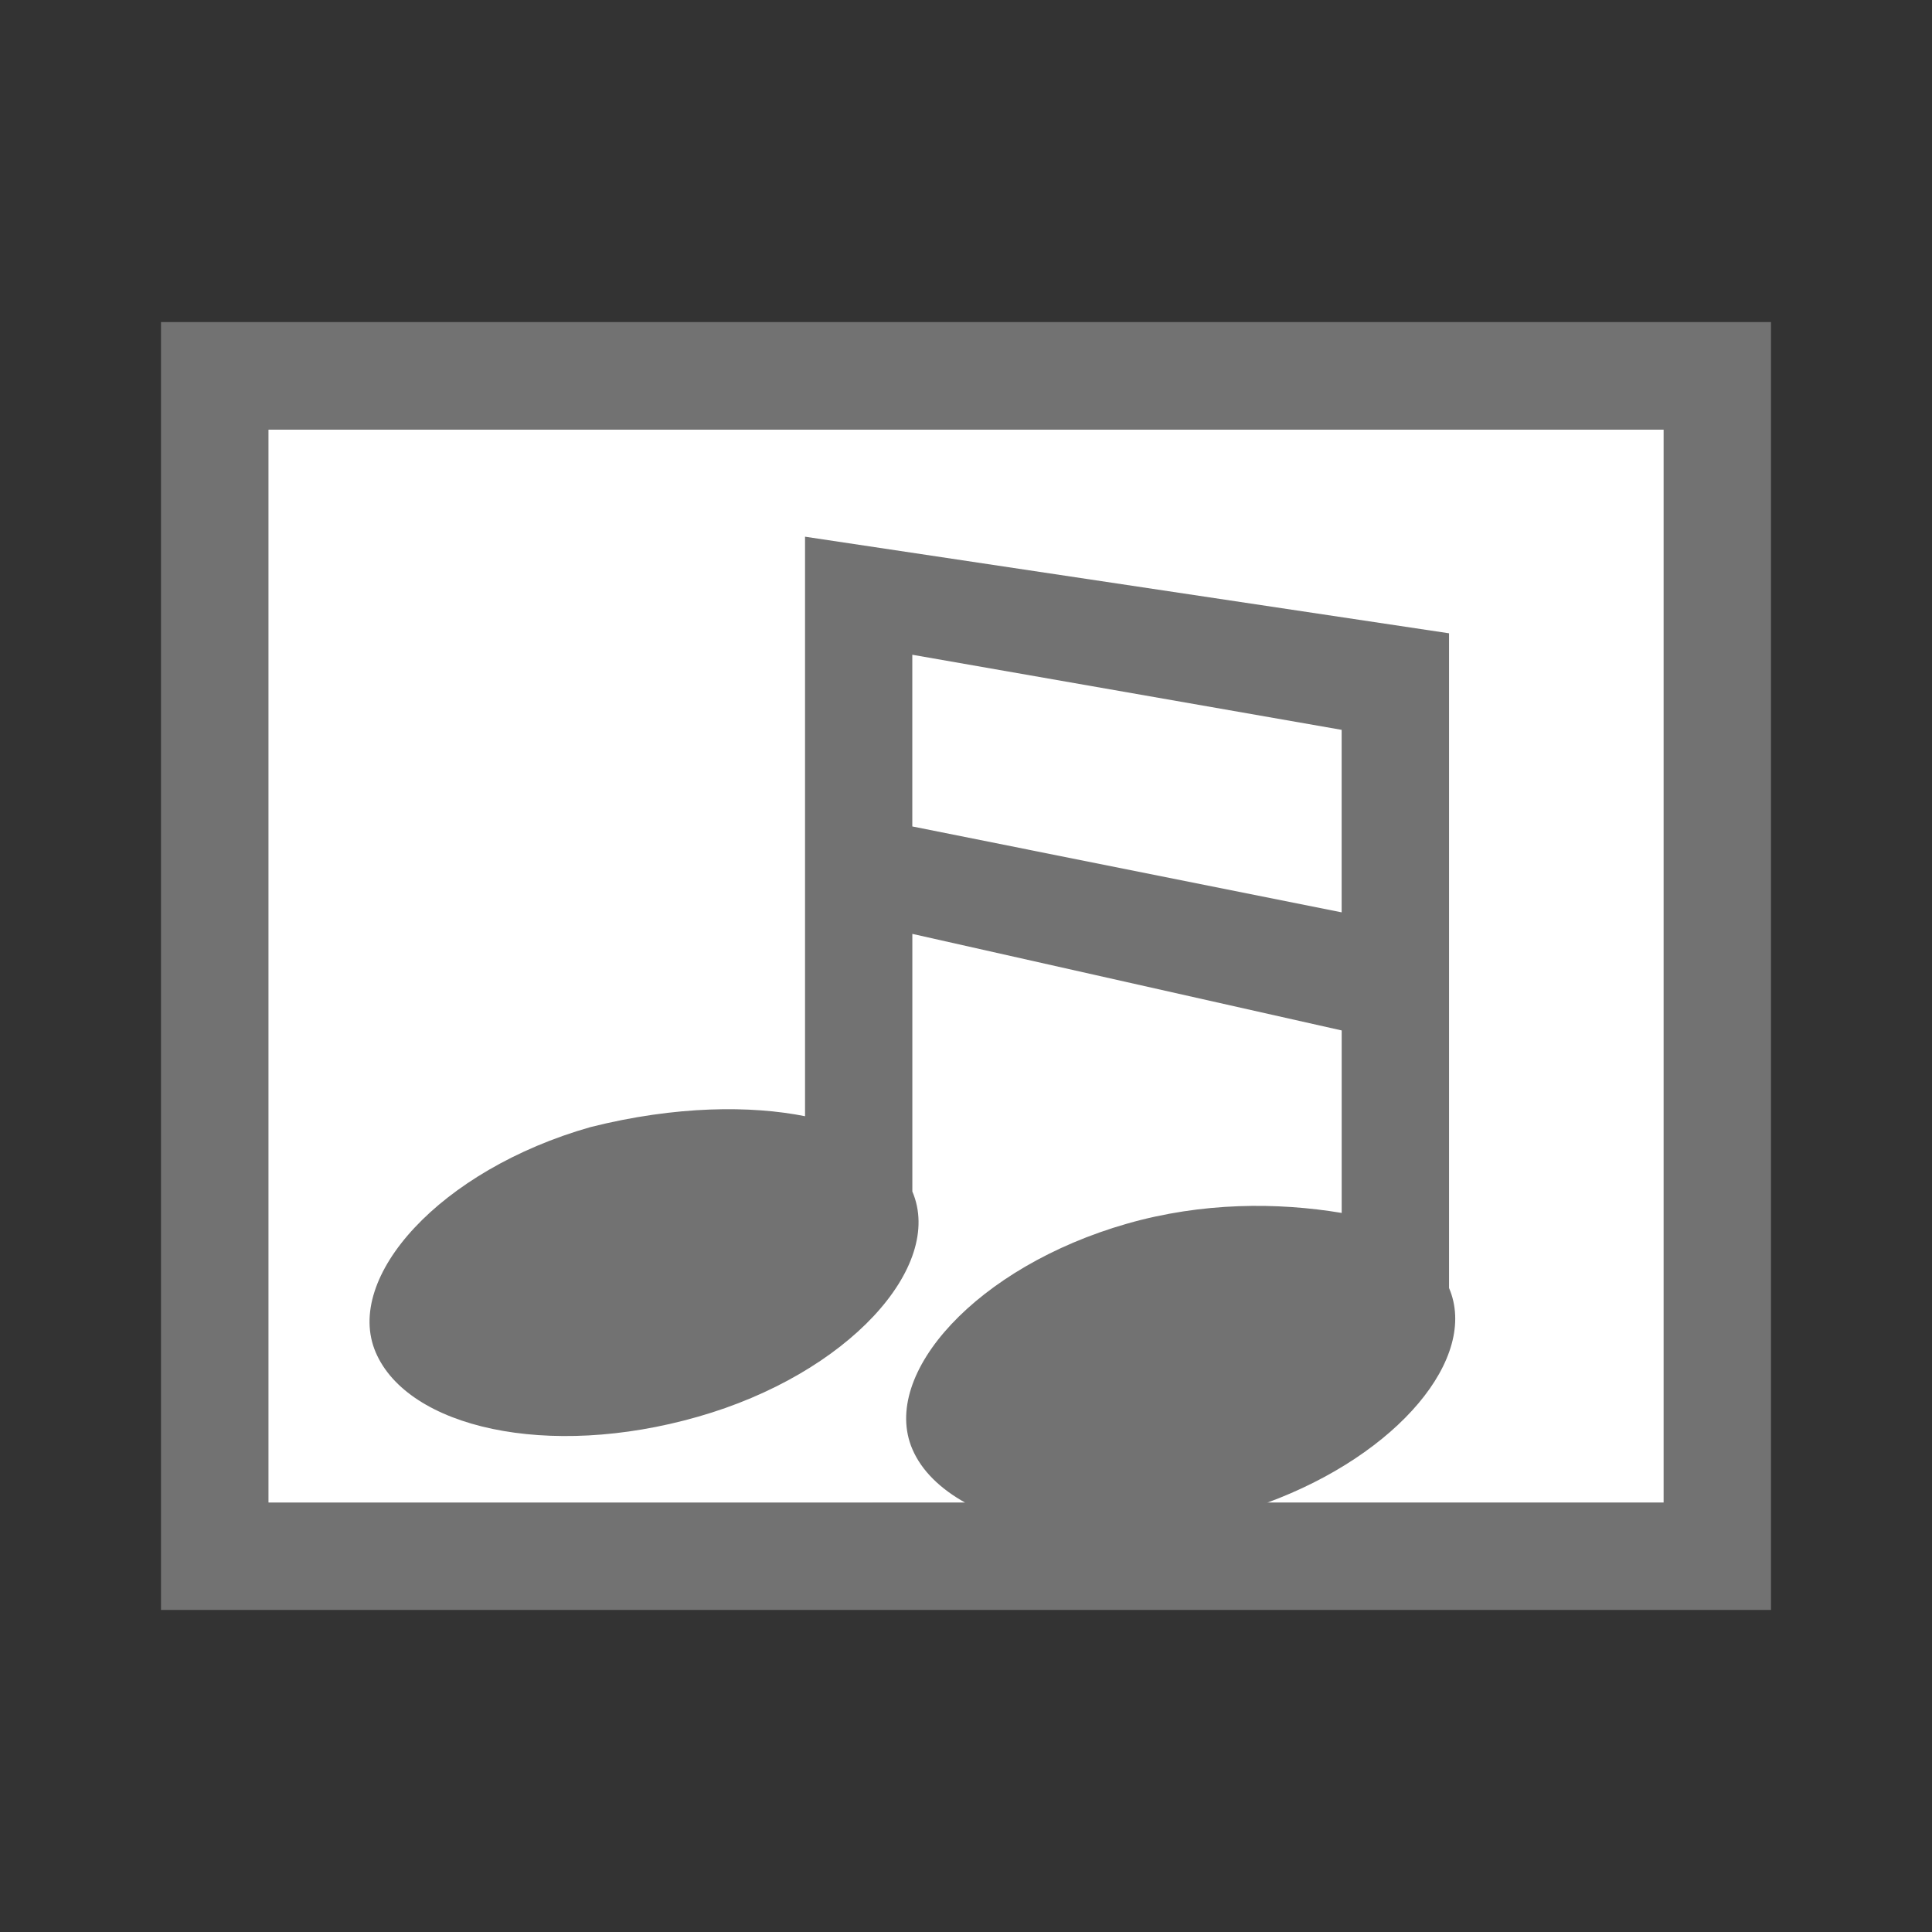
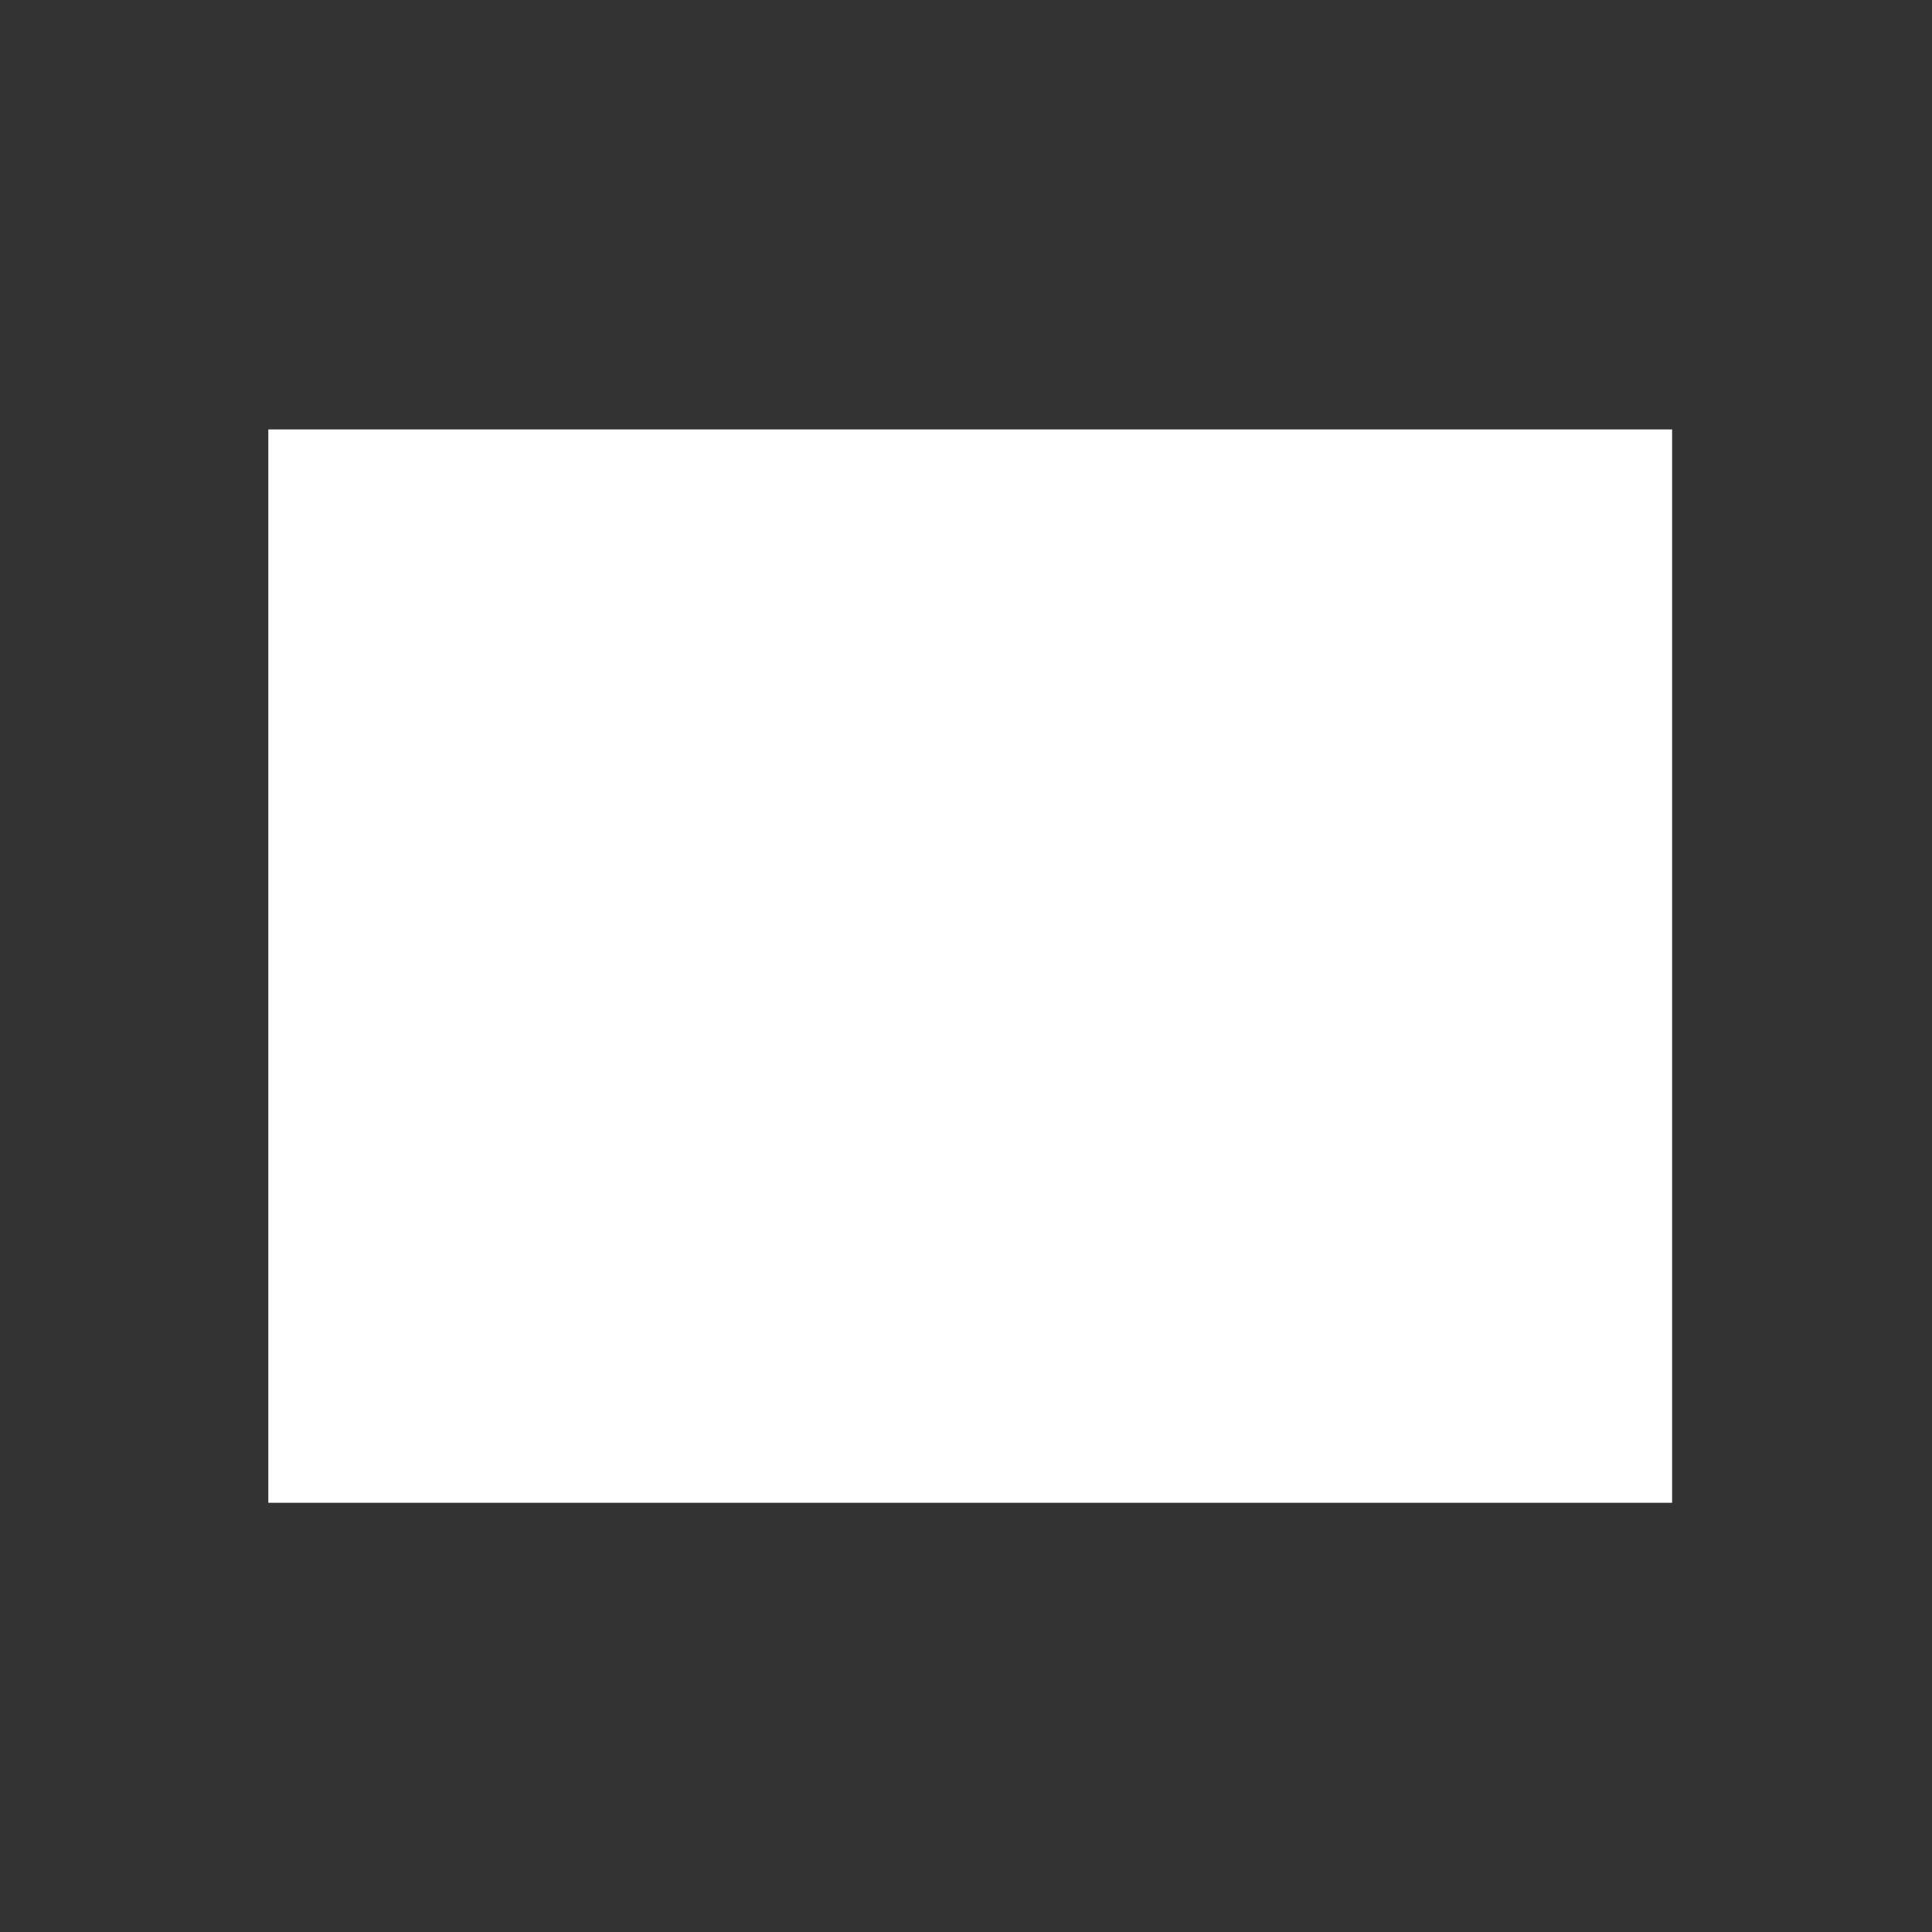
<svg xmlns="http://www.w3.org/2000/svg" version="1.1" id="Ebene_1" x="0px" y="0px" width="48px" height="48px" viewBox="0 0 48 48" enable-background="new 0 0 48 48" xml:space="preserve">
  <rect x="0" y="0" width="48" height="48" fill="#333333" stroke="none" />
  <g>
    <rect x="6.666" y="10.669" fill="#FFFFFF" width="34.877" height="26.667" />
-     <path fill="#727272" d="M4,8.001v31.998h40V8.001H4z M41.332,37.336h-9.855c3.26-1.198,5.265-3.607,4.524-5.336V15.734l-16-2.4   v14.398c-1.334-0.266-3.2-0.266-5.333,0.271c-3.734,1.063-6.133,3.731-5.333,5.597c0.8,1.866,4.266,2.668,7.999,1.6   c3.734-1.063,6.134-3.73,5.333-5.597v-6.401l10.667,2.399v4.534c-1.6-0.267-3.466-0.267-5.331,0.266   c-3.736,1.068-6.136,3.736-5.336,5.602c0.232,0.541,0.697,0.987,1.32,1.334H6.666V10.669h34.666V37.336z M33.333,22.667   l-10.667-2.134v-4.266l10.667,1.866V22.667z" />
  </g>
</svg>